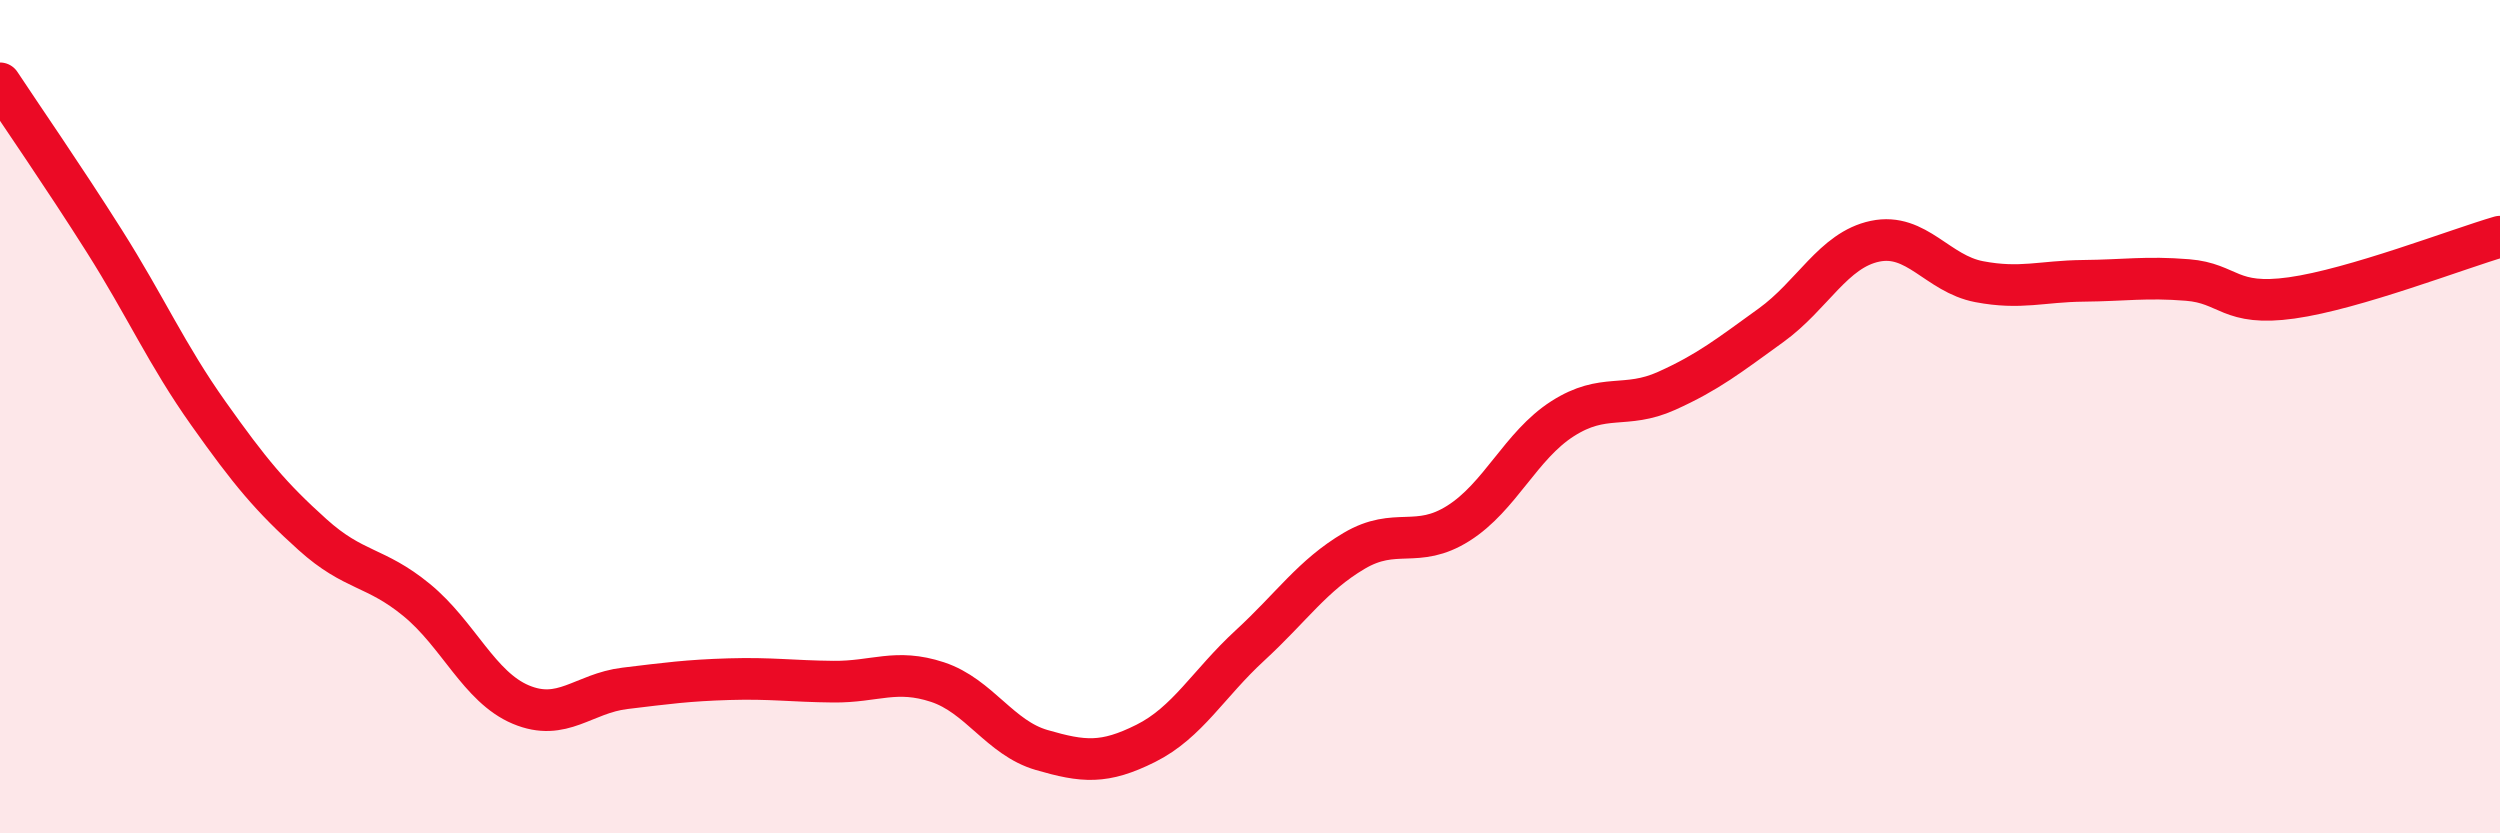
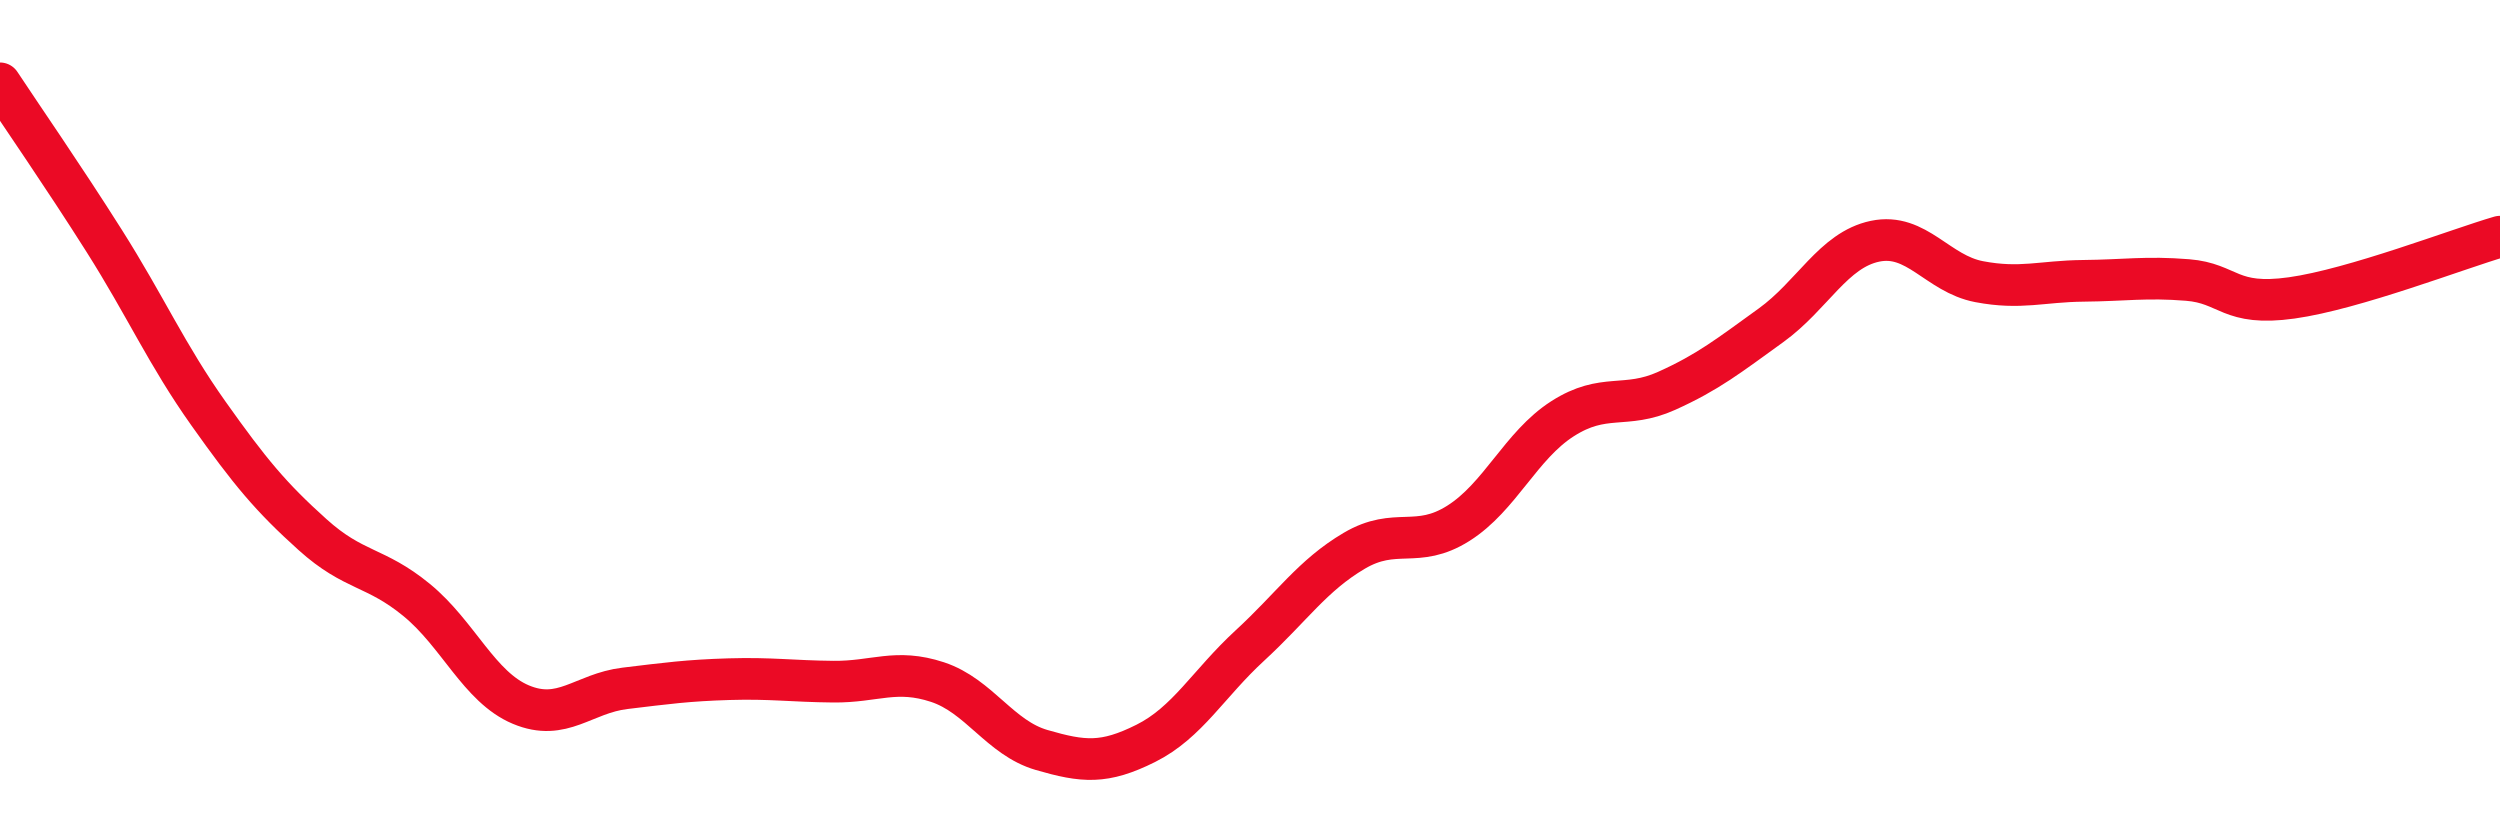
<svg xmlns="http://www.w3.org/2000/svg" width="60" height="20" viewBox="0 0 60 20">
-   <path d="M 0,2 C 0.5,2.76 1.5,4.2 2.5,5.78 C 3.5,7.36 4,8.51 5,9.92 C 6,11.33 6.5,11.93 7.5,12.83 C 8.5,13.73 9,13.58 10,14.4 C 11,15.22 11.5,16.49 12.5,16.91 C 13.5,17.33 14,16.64 15,16.52 C 16,16.4 16.5,16.33 17.5,16.3 C 18.5,16.27 19,16.35 20,16.36 C 21,16.37 21.5,16.04 22.5,16.37 C 23.5,16.7 24,17.71 25,18 C 26,18.29 26.5,18.34 27.5,17.84 C 28.5,17.34 29,16.41 30,15.49 C 31,14.57 31.5,13.81 32.5,13.22 C 33.5,12.63 34,13.19 35,12.56 C 36,11.93 36.5,10.69 37.5,10.05 C 38.5,9.41 39,9.83 40,9.38 C 41,8.93 41.5,8.53 42.5,7.81 C 43.5,7.09 44,6 45,5.79 C 46,5.58 46.5,6.57 47.5,6.76 C 48.5,6.95 49,6.75 50,6.74 C 51,6.73 51.5,6.64 52.5,6.72 C 53.5,6.8 53.5,7.36 55,7.15 C 56.5,6.94 59,5.97 60,5.68L60 20L0 20Z" fill="#EB0A25" opacity="0.1" stroke-linecap="round" stroke-linejoin="round" />
  <path d="M 0,2 C 0.5,2.76 1.5,4.2 2.5,5.78 C 3.5,7.36 4,8.51 5,9.92 C 6,11.33 6.5,11.93 7.5,12.83 C 8.5,13.73 9,13.58 10,14.4 C 11,15.22 11.5,16.49 12.5,16.91 C 13.5,17.33 14,16.64 15,16.52 C 16,16.4 16.5,16.33 17.5,16.3 C 18.5,16.27 19,16.35 20,16.36 C 21,16.37 21.5,16.04 22.5,16.37 C 23.5,16.7 24,17.71 25,18 C 26,18.29 26.5,18.34 27.5,17.84 C 28.5,17.34 29,16.41 30,15.49 C 31,14.57 31.5,13.81 32.5,13.22 C 33.5,12.63 34,13.19 35,12.56 C 36,11.93 36.5,10.69 37.5,10.05 C 38.5,9.41 39,9.83 40,9.38 C 41,8.93 41.5,8.53 42.5,7.81 C 43.5,7.09 44,6 45,5.79 C 46,5.58 46.5,6.57 47.5,6.76 C 48.5,6.95 49,6.75 50,6.74 C 51,6.73 51.5,6.64 52.5,6.72 C 53.5,6.8 53.5,7.36 55,7.15 C 56.5,6.94 59,5.97 60,5.68" stroke="#EB0A25" stroke-width="1" fill="none" stroke-linecap="round" stroke-linejoin="round" />
</svg>